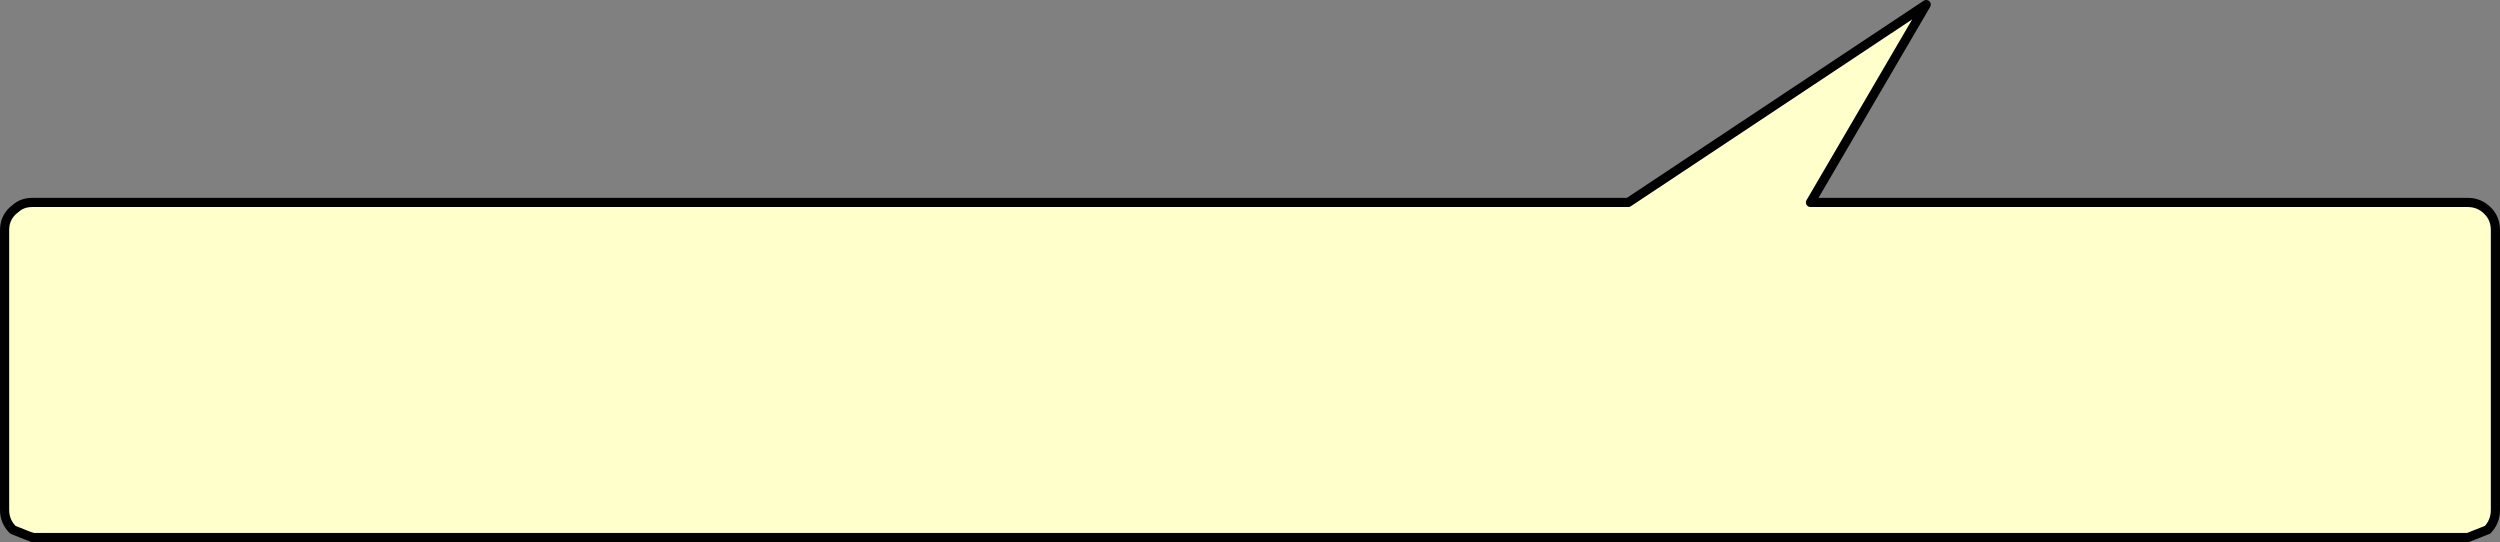
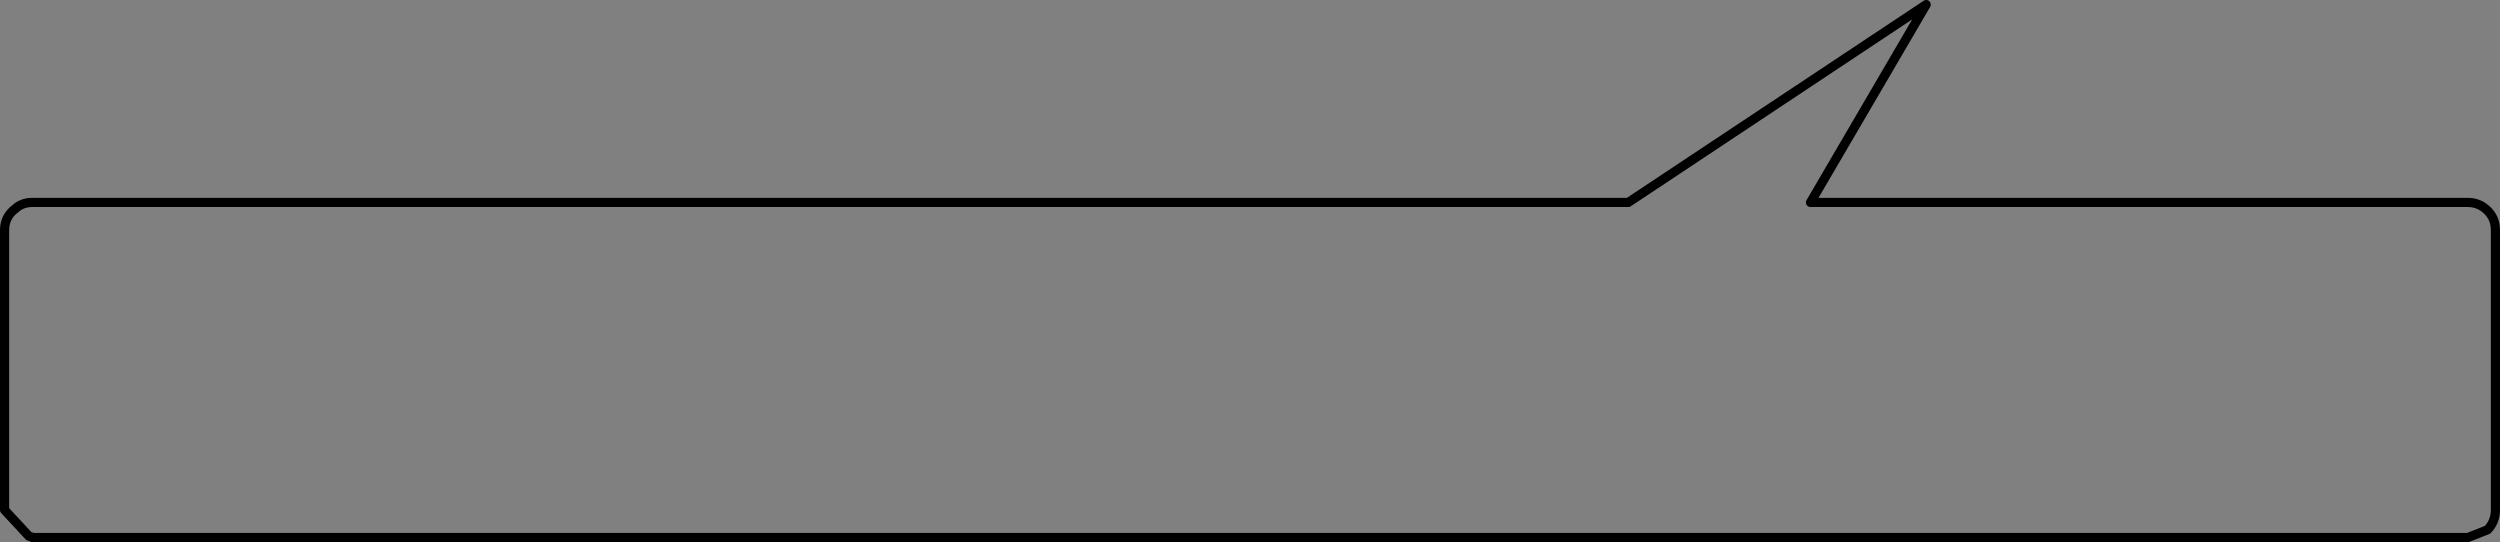
<svg xmlns="http://www.w3.org/2000/svg" height="59.05px" width="272.3px">
  <rect width="100%" height="100%" fill="#808080" stroke="none" />
  <g transform="matrix(1.0, 0.0, 0.0, 1.0, 66.5, 127.7)">
-     <path d="M-63.35 -69.3 L-65.1 -70.0 Q-66.0 -70.9 -66.0 -72.15 L-66.0 -102.65 Q-66.0 -103.9 -65.1 -104.75 L-64.85 -104.95 Q-64.1 -105.65 -63.0 -105.65 L-31.7 -105.65 -11.7 -105.65 -9.7 -105.65 1.3 -105.65 30.3 -105.65 39.3 -105.65 103.3 -105.65 110.85 -105.65 143.3 -127.2 130.7 -105.65 171.0 -105.65 190.0 -105.65 202.3 -105.65 Q203.55 -105.65 204.45 -104.75 205.3 -103.9 205.3 -102.65 L205.3 -72.15 Q205.3 -70.9 204.45 -70.0 L202.3 -69.15 -62.85 -69.15 -63.35 -69.3 -62.85 -69.15 -63.0 -69.15 -63.35 -69.3" fill="#ffffcc" fill-rule="evenodd" stroke="none" />
-     <path d="M-62.85 -69.15 L202.3 -69.15 204.45 -70.0 Q205.3 -70.9 205.3 -72.15 L205.3 -102.65 Q205.3 -103.9 204.45 -104.75 203.55 -105.65 202.3 -105.65 L190.0 -105.65 171.0 -105.65 130.7 -105.65 143.3 -127.2 110.85 -105.65 103.3 -105.65 39.3 -105.65 30.3 -105.65 1.3 -105.65 -9.7 -105.65 -11.7 -105.65 -31.7 -105.65 -63.0 -105.65 Q-64.1 -105.65 -64.85 -104.95 L-65.1 -104.75 Q-66.0 -103.9 -66.0 -102.65 L-66.0 -72.15 Q-66.0 -70.9 -65.1 -70.0 L-63.35 -69.3 -62.85 -69.15 -63.0 -69.15" fill="none" stroke="#000000" stroke-linecap="round" stroke-linejoin="round" stroke-width="1.0" />
+     <path d="M-62.85 -69.15 L202.3 -69.15 204.45 -70.0 Q205.3 -70.9 205.3 -72.15 L205.3 -102.65 Q205.3 -103.9 204.45 -104.75 203.55 -105.65 202.3 -105.65 L190.0 -105.65 171.0 -105.65 130.7 -105.65 143.3 -127.2 110.85 -105.65 103.3 -105.65 39.3 -105.65 30.3 -105.65 1.3 -105.65 -9.7 -105.65 -11.7 -105.65 -31.7 -105.65 -63.0 -105.65 Q-64.1 -105.65 -64.85 -104.95 L-65.1 -104.75 Q-66.0 -103.9 -66.0 -102.65 L-66.0 -72.15 L-63.35 -69.3 -62.85 -69.15 -63.0 -69.15" fill="none" stroke="#000000" stroke-linecap="round" stroke-linejoin="round" stroke-width="1.0" />
  </g>
</svg>